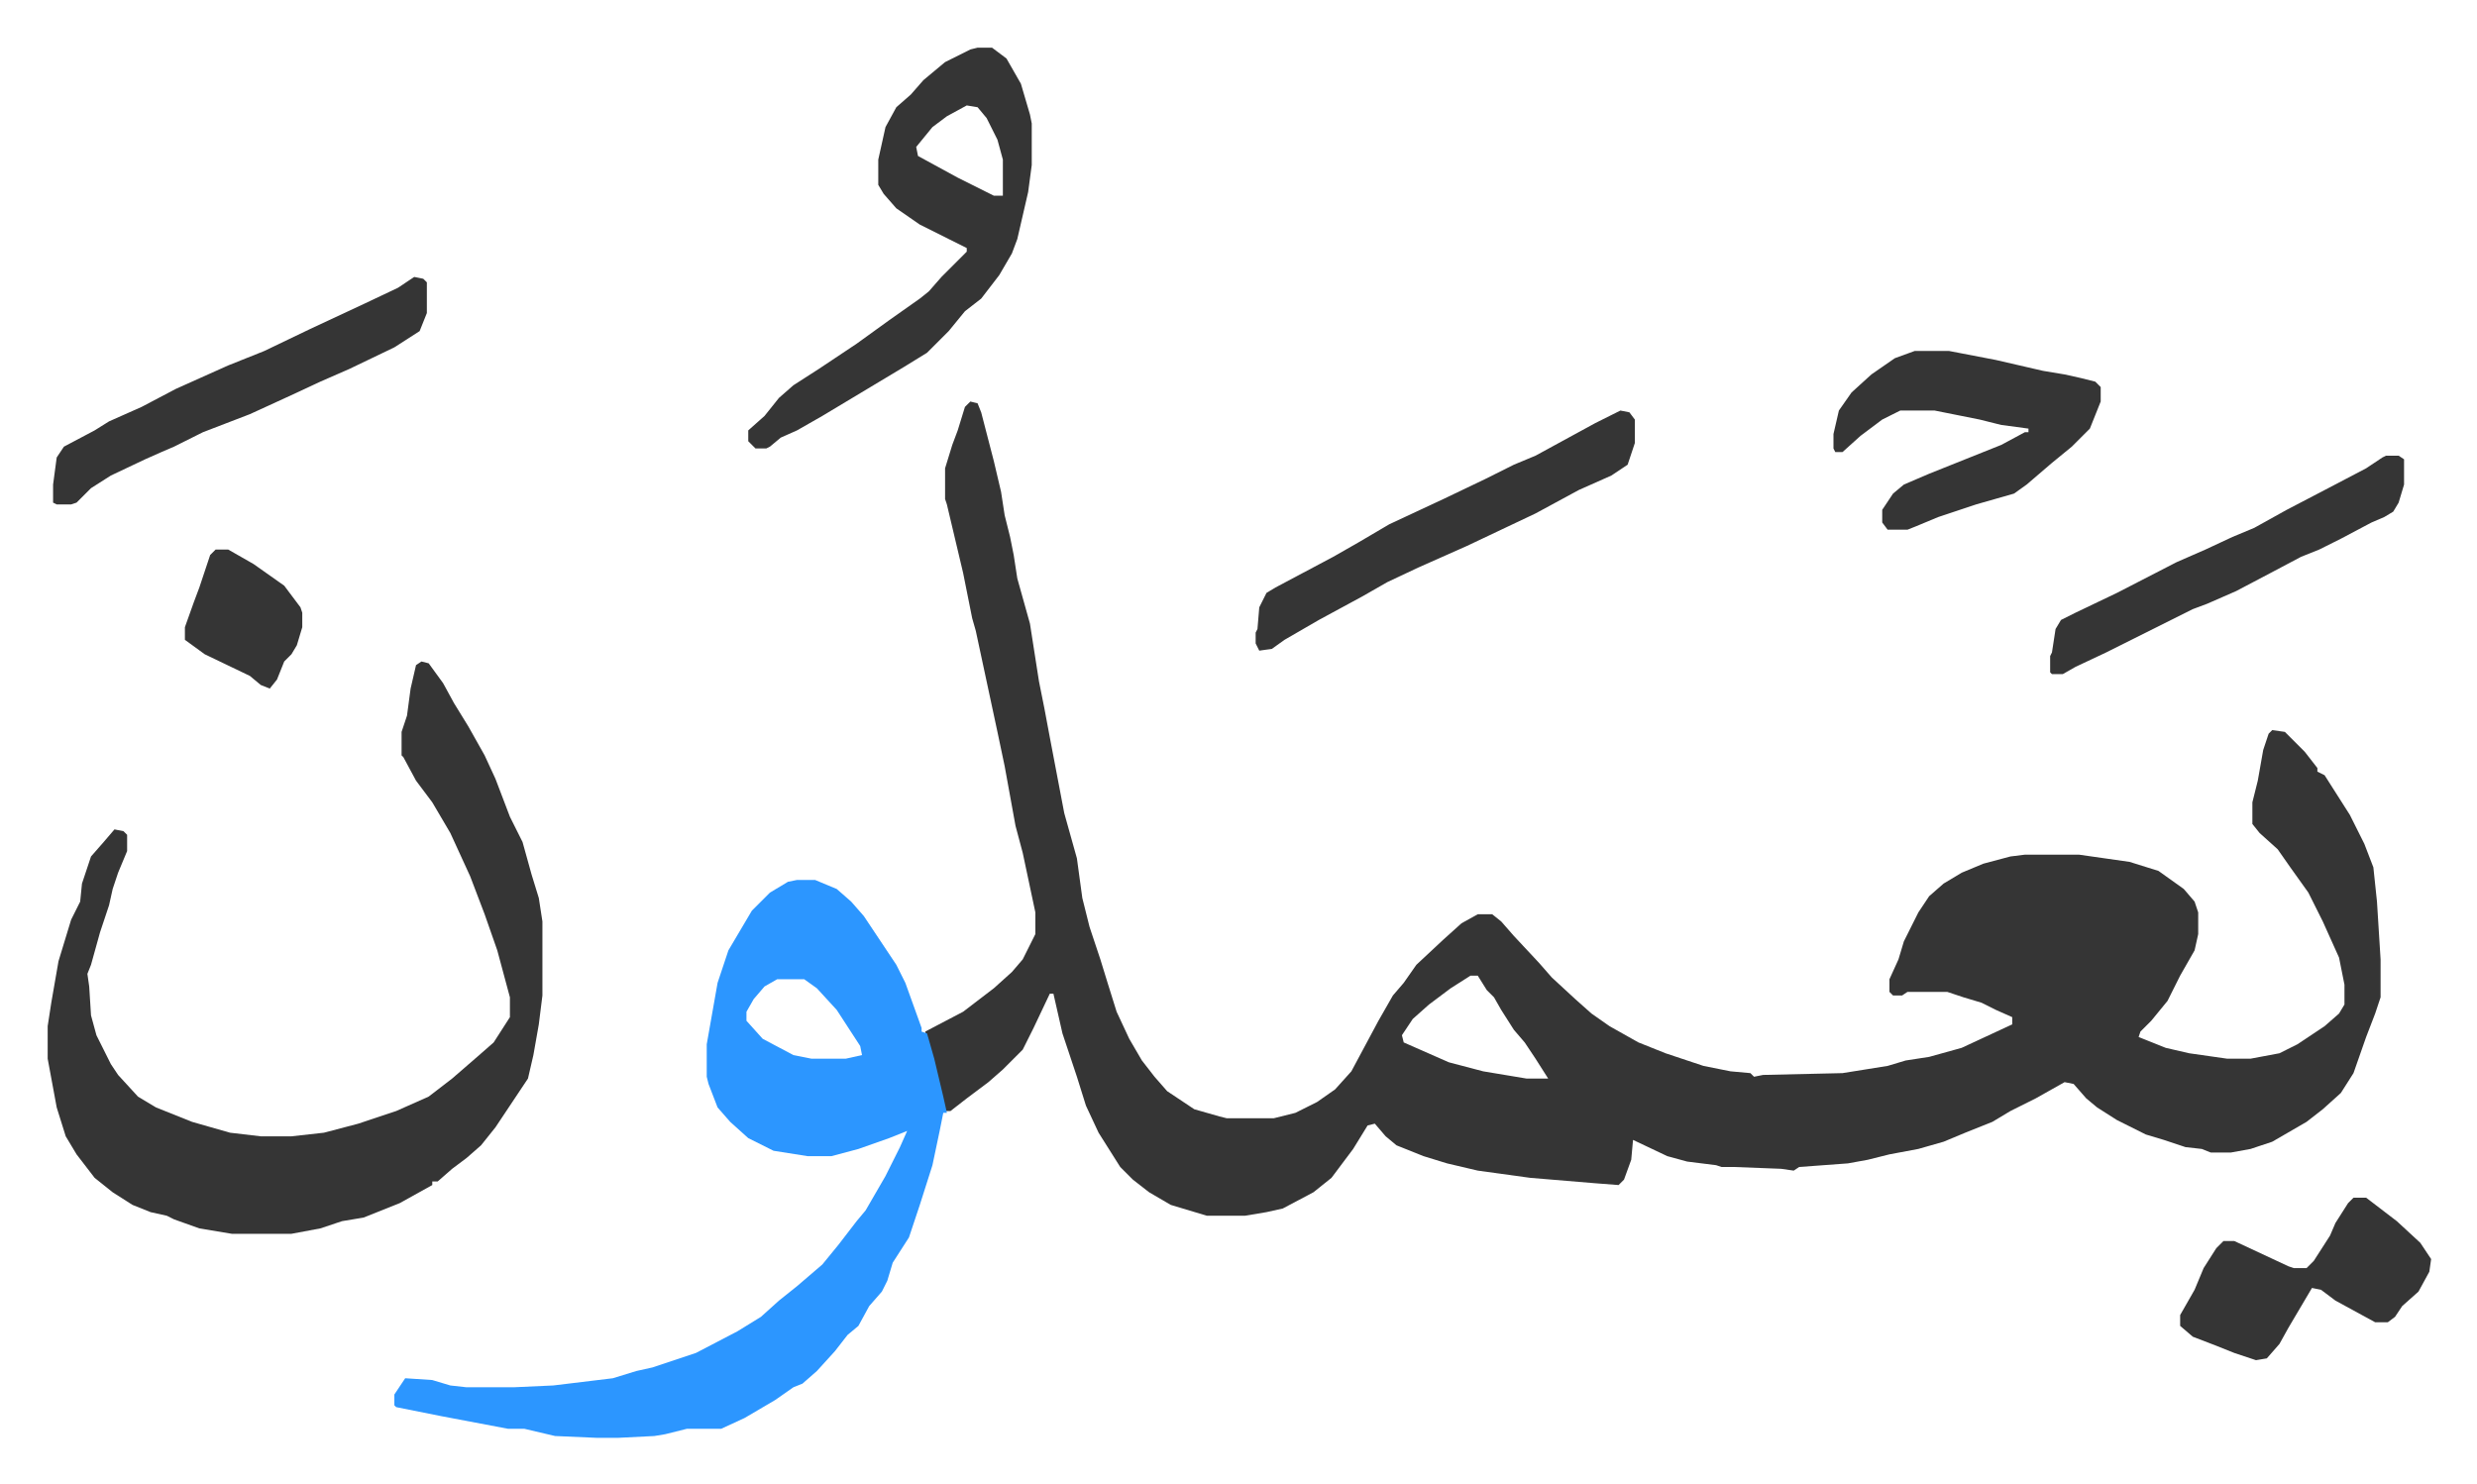
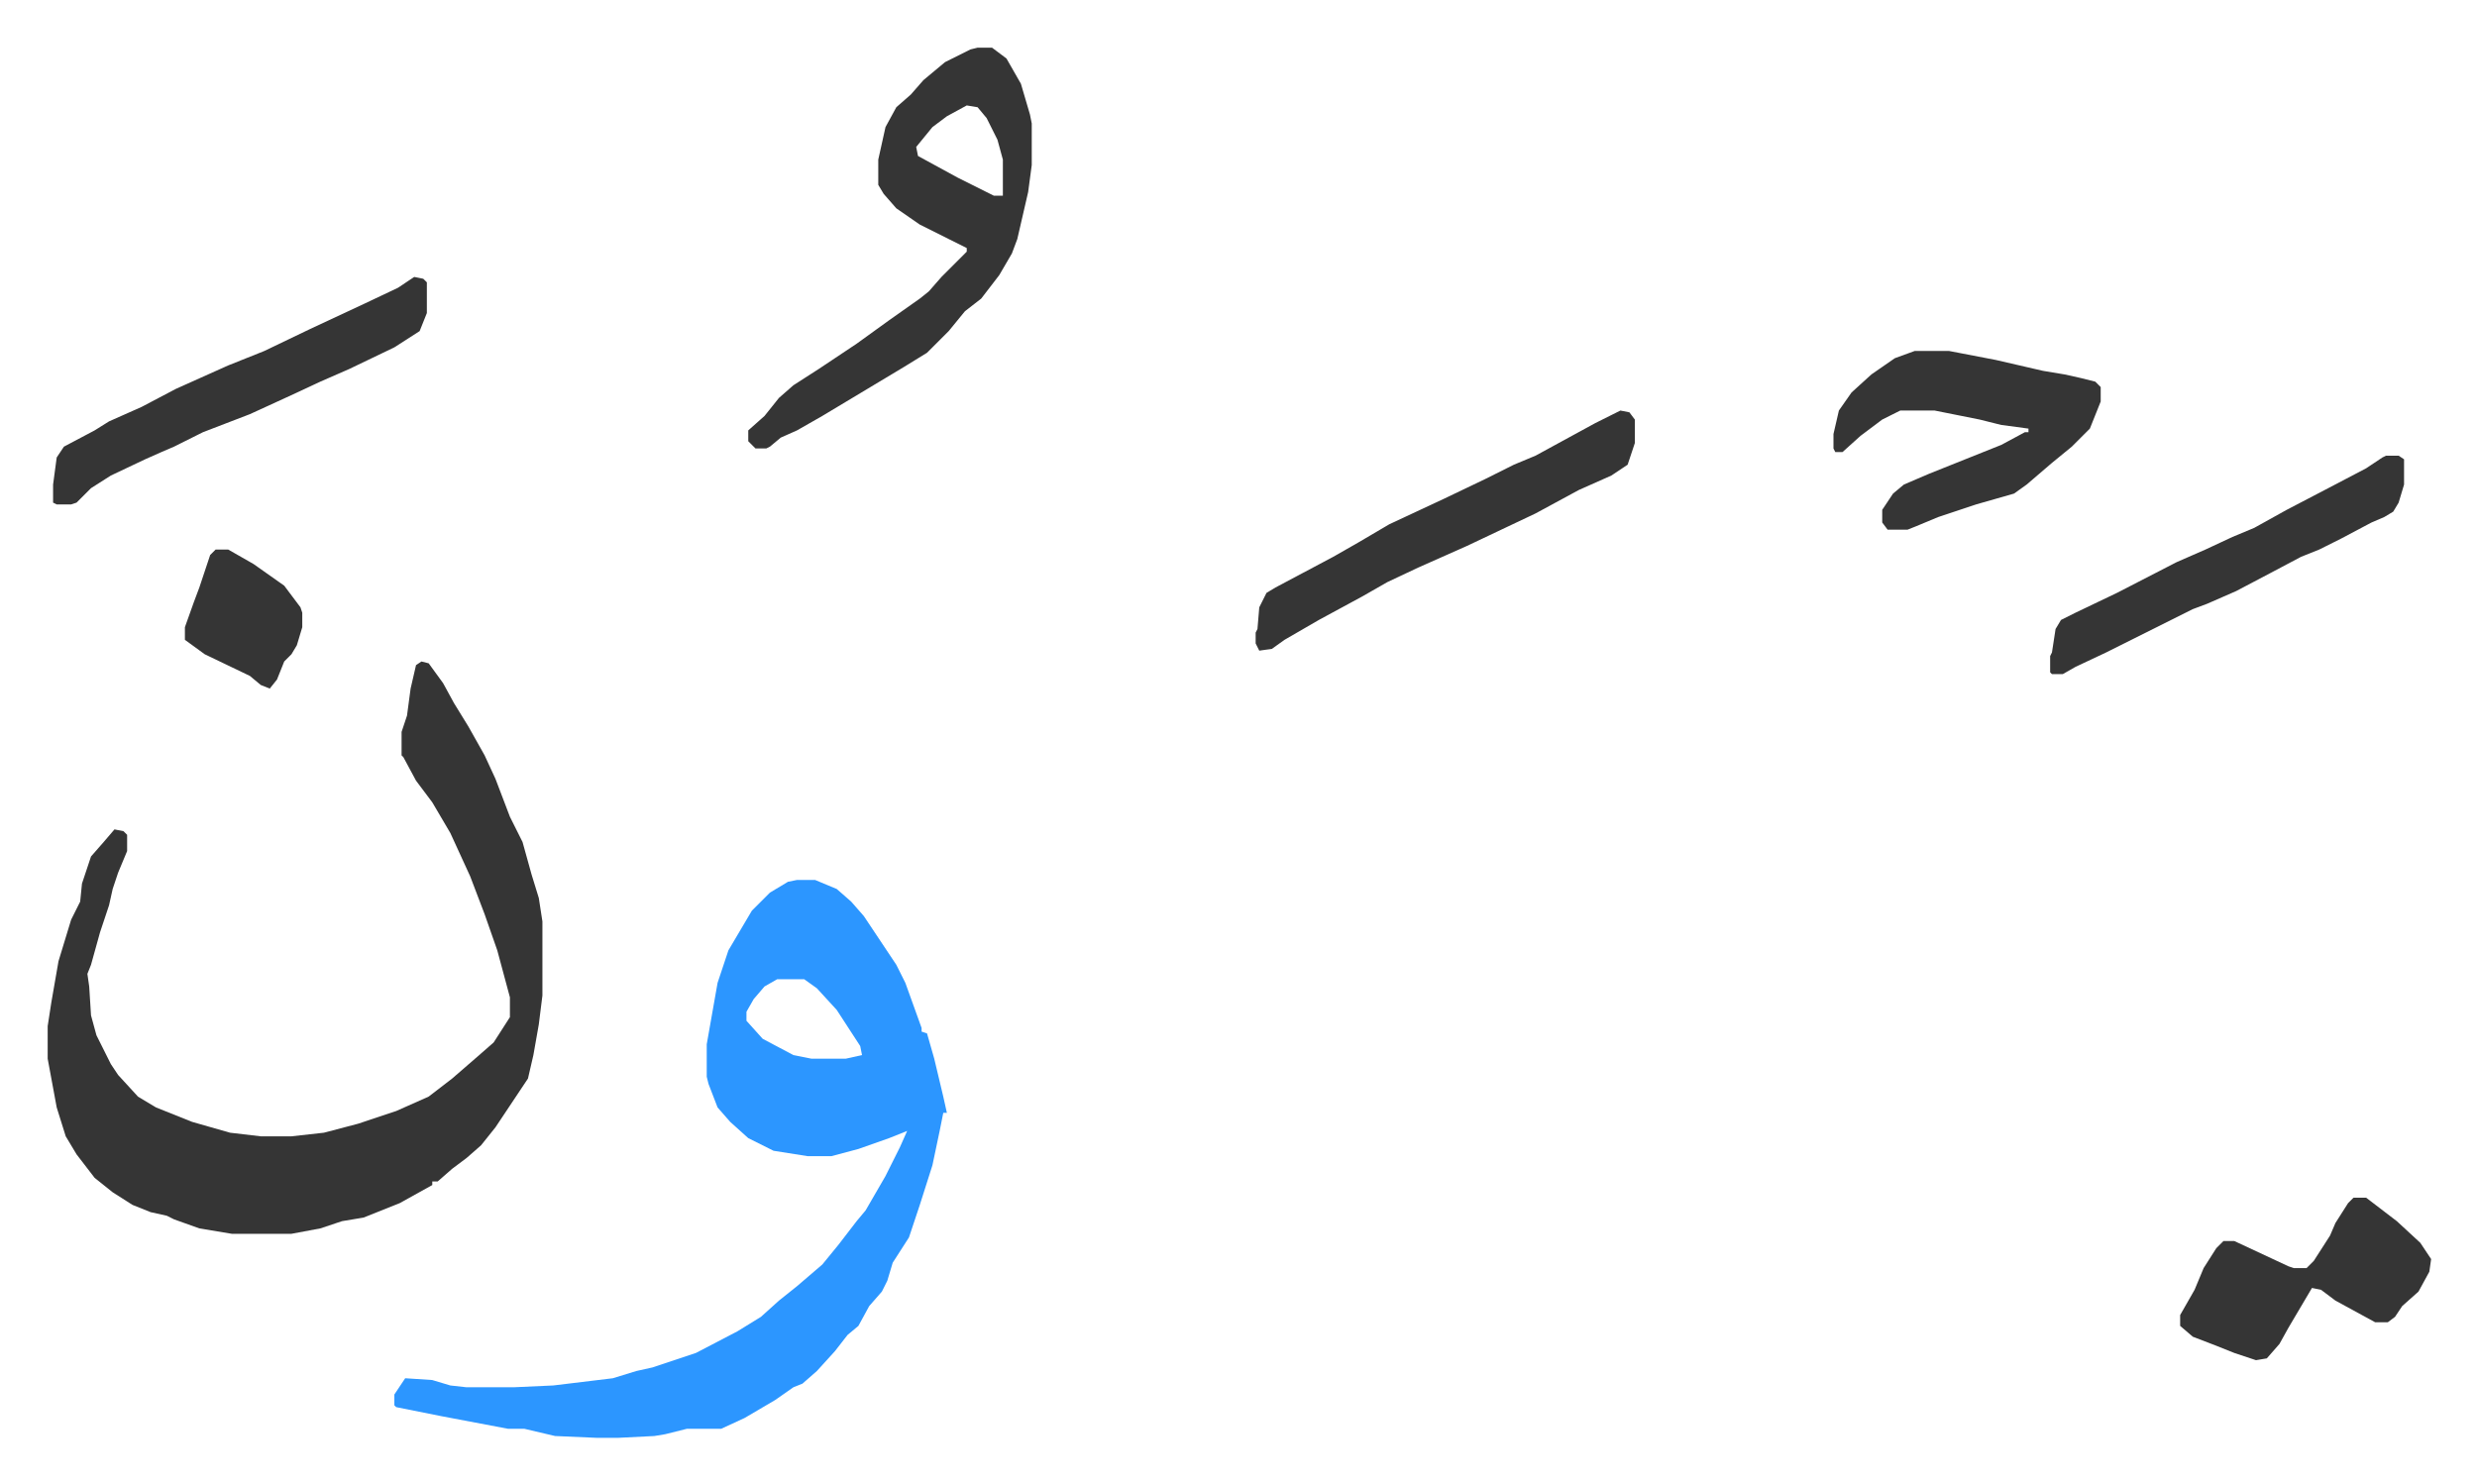
<svg xmlns="http://www.w3.org/2000/svg" viewBox="-26.4 324.6 1371.8 821.8">
-   <path fill="#353535" id="rule_normal" d="m511 547 4 1 2 5 7 27 4 17 2 13 3 12 2 10 2 13 7 25 5 32 3 15 3 16 8 42 7 25 3 22 4 16 6 18 4 13 5 16 7 15 7 12 7 9 7 8 15 10 14 4 4 1h26l12-3 12-6 10-7 9-10 15-28 8-14 6-7 7-10 15-14 10-9 9-5h8l5 4 7 8 14 15 7 8 13 12 9 8 10 7 16 9 15 6 21 7 15 3 11 1 2 2 5-1 44-1 25-4 10-3 13-2 18-5 28-13v-4l-9-4-8-4-10-3-9-3h-22l-3 2h-5l-2-2v-7l5-11 3-10 8-16 6-9 8-7 10-6 12-5 15-4 8-1h30l28 4 16 5 14 10 6 7 2 6v12l-2 9-8 14-7 14-9 11-6 6-1 3 5 2 10 4 13 3 21 3h13l16-3 10-5 15-10 8-7 3-5v-11l-3-15-9-20-8-16-10-14-7-10-10-9-4-5v-12l3-12 3-17 3-9 2-2 7 1 11 11 7 9v2l4 2 14 22 8 16 5 13 2 19 2 32v21l-3 9-5 13-7 20-7 11-10 9-9 7-19 11-12 4-11 2h-11l-5-2-9-1-12-4-10-3-16-8-11-7-6-5-7-8-5-1-16 9-14 7-10 6-15 6-12 5-14 4-16 3-12 3-11 2-27 2-3 2-7-1-26-1h-7l-3-1-16-2-11-3-19-9-1 11-4 11-3 3-13-1-36-3-29-4-17-4-13-4-15-6-6-5-6-7-4 1-8 13-12 16-10 8-17 9-9 2-12 2h-21l-20-6-12-7-9-7-7-7-12-19-7-15-5-16-3-9-5-15-5-22h-2l-9 19-6 12-11 11-8 7-12 9-9 7h-3l-6-23-4-17-1-4 21-11 17-13 10-9 6-7 7-14v-12l-7-33-4-15-2-11-4-22-4-19-9-42-3-14-2-7-5-25-9-38-1-3v-17l4-13 3-8 4-13zm277 318-11 7-12 9-9 8-6 9 1 4 25 11 19 5 24 4h12l-7-11-6-9-6-7-7-11-4-7-4-4-5-8z" />
  <path fill="#2c96ff" id="rule_madd_permissible_2_4_6" d="M415 812h10l12 5 8 7 7 8 18 27 5 10 9 25v2l3 1 4 14 5 21 2 9h-2l-2 10-4 19-7 22-6 18-9 14-3 10-3 6-7 8-6 11-6 5-7 9-10 11-8 7-5 2-10 7-17 10-13 6h-19l-12 3-6 1-20 1h-12l-23-1-17-4h-9l-37-7-25-5-1-1v-6l6-9 15 1 10 3 9 1h26l22-1 33-4 13-4 9-2 24-8 23-12 13-8 10-9 10-8 14-12 9-11 10-13 5-6 11-19 8-16 4-9-10 4-17 6-15 4h-13l-19-3-14-7-10-9-7-8-5-13-1-4v-18l3-17 3-17 6-18 13-22 10-10 10-6zm-11 55-7 4-6 7-4 7v5l9 10 17 9 10 2h19l9-2-1-5-13-20-11-12-7-5z" />
  <path fill="#353535" id="rule_normal" d="m207 691 4 1 8 11 6 11 8 13 9 16 6 13 8 21 7 14 5 18 4 13 2 13v41l-2 16-3 17-3 13-10 15-8 12-8 10-8 7-8 6-8 7h-3v2l-18 10-20 8-12 2-12 4-16 3h-33l-18-3-14-5-4-2-9-2-10-4-11-7-10-8-10-13-6-10-5-16-5-27v-18l2-13 4-23 7-23 5-10 1-10 5-15 7-8 6-7 5 1 2 2v9l-5 12-3 9-2 9-5 15-5 18-2 5 1 7 1 16 3 11 8 16 4 6 11 12 10 6 20 8 21 6 17 2h17l18-2 19-5 21-7 18-8 13-10 15-13 8-7 9-14v-11l-7-26-7-20-8-21-11-24-10-17-9-12-7-13-1-1v-13l3-9 2-15 3-13zm308-340h8l8 6 8 14 5 17 1 5v23l-2 15-6 26-3 8-7 12-10 13-9 7-9 11-12 12-13 8-20 12-25 15-14 8-9 4-6 5-2 1h-6l-4-4v-6l9-8 8-10 8-7 14-9 21-14 18-13 17-12 5-4 7-8 14-14v-2l-26-13-13-9-7-8-3-5v-14l4-18 6-11 8-7 7-8 12-10 14-7zm-6 32-11 6-8 6-9 11 1 5 22 12 20 10h5v-20l-3-11-6-12-5-6zm525 136h19l26 5 26 6 12 2 9 2 8 2 3 3v8l-6 15-10 10-11 9-14 12-7 5-21 6-21 7-12 5-5 2h-11l-3-4v-7l6-9 6-5 14-6 15-6 25-10 13-7h2v-2l-15-2-12-3-25-5h-19l-10 5-12 9-10 9h-4l-1-2v-8l3-13 7-10 11-10 13-9zm-163 33 5 1 3 4v13l-4 12-9 6-18 8-24 13-38 18-27 12-17 8-14 8-24 13-19 11-7 5-7 1-2-4v-6l1-2 1-12 4-8 5-3 32-17 14-8 17-10 30-14 23-11 16-8 12-5 22-12 11-6zm-668-74 5 1 2 2v17l-4 10-14 9-25 12-16 7-15 7-24 11-26 10-16 8-7 3-9 4-19 9-11 7-8 8-3 1H5l-2-1v-10l2-15 4-6 17-9 8-5 18-8 19-10 29-13 20-8 25-12 30-14 19-9zm1074 510h7l17 13 13 12 6 9-1 7-6 11-9 8-4 6-4 3h-7l-22-12-8-6-5-1-13 22-5 9-7 8-6 1-12-4-10-4-13-5-7-6v-6l8-14 5-12 7-11 4-4h6l30 14 3 1h7l4-4 9-14 3-7 7-11zm18-411h7l3 2v14l-3 10-3 5-5 3-7 3-17 9-12 6-10 4-17 9-19 10-16 7-8 3-20 10-12 6-16 8-17 8-7 4h-6l-1-1v-9l1-2 2-13 3-5 8-4 23-11 33-17 16-7 15-7 12-5 18-10 23-12 21-11 9-6zM93 629h7l14 8 17 12 9 12 1 3v8l-3 10-3 5-4 4-4 10-4 5-5-2-6-5-25-12-11-8v-7l5-14 3-8 6-18z" />
</svg>